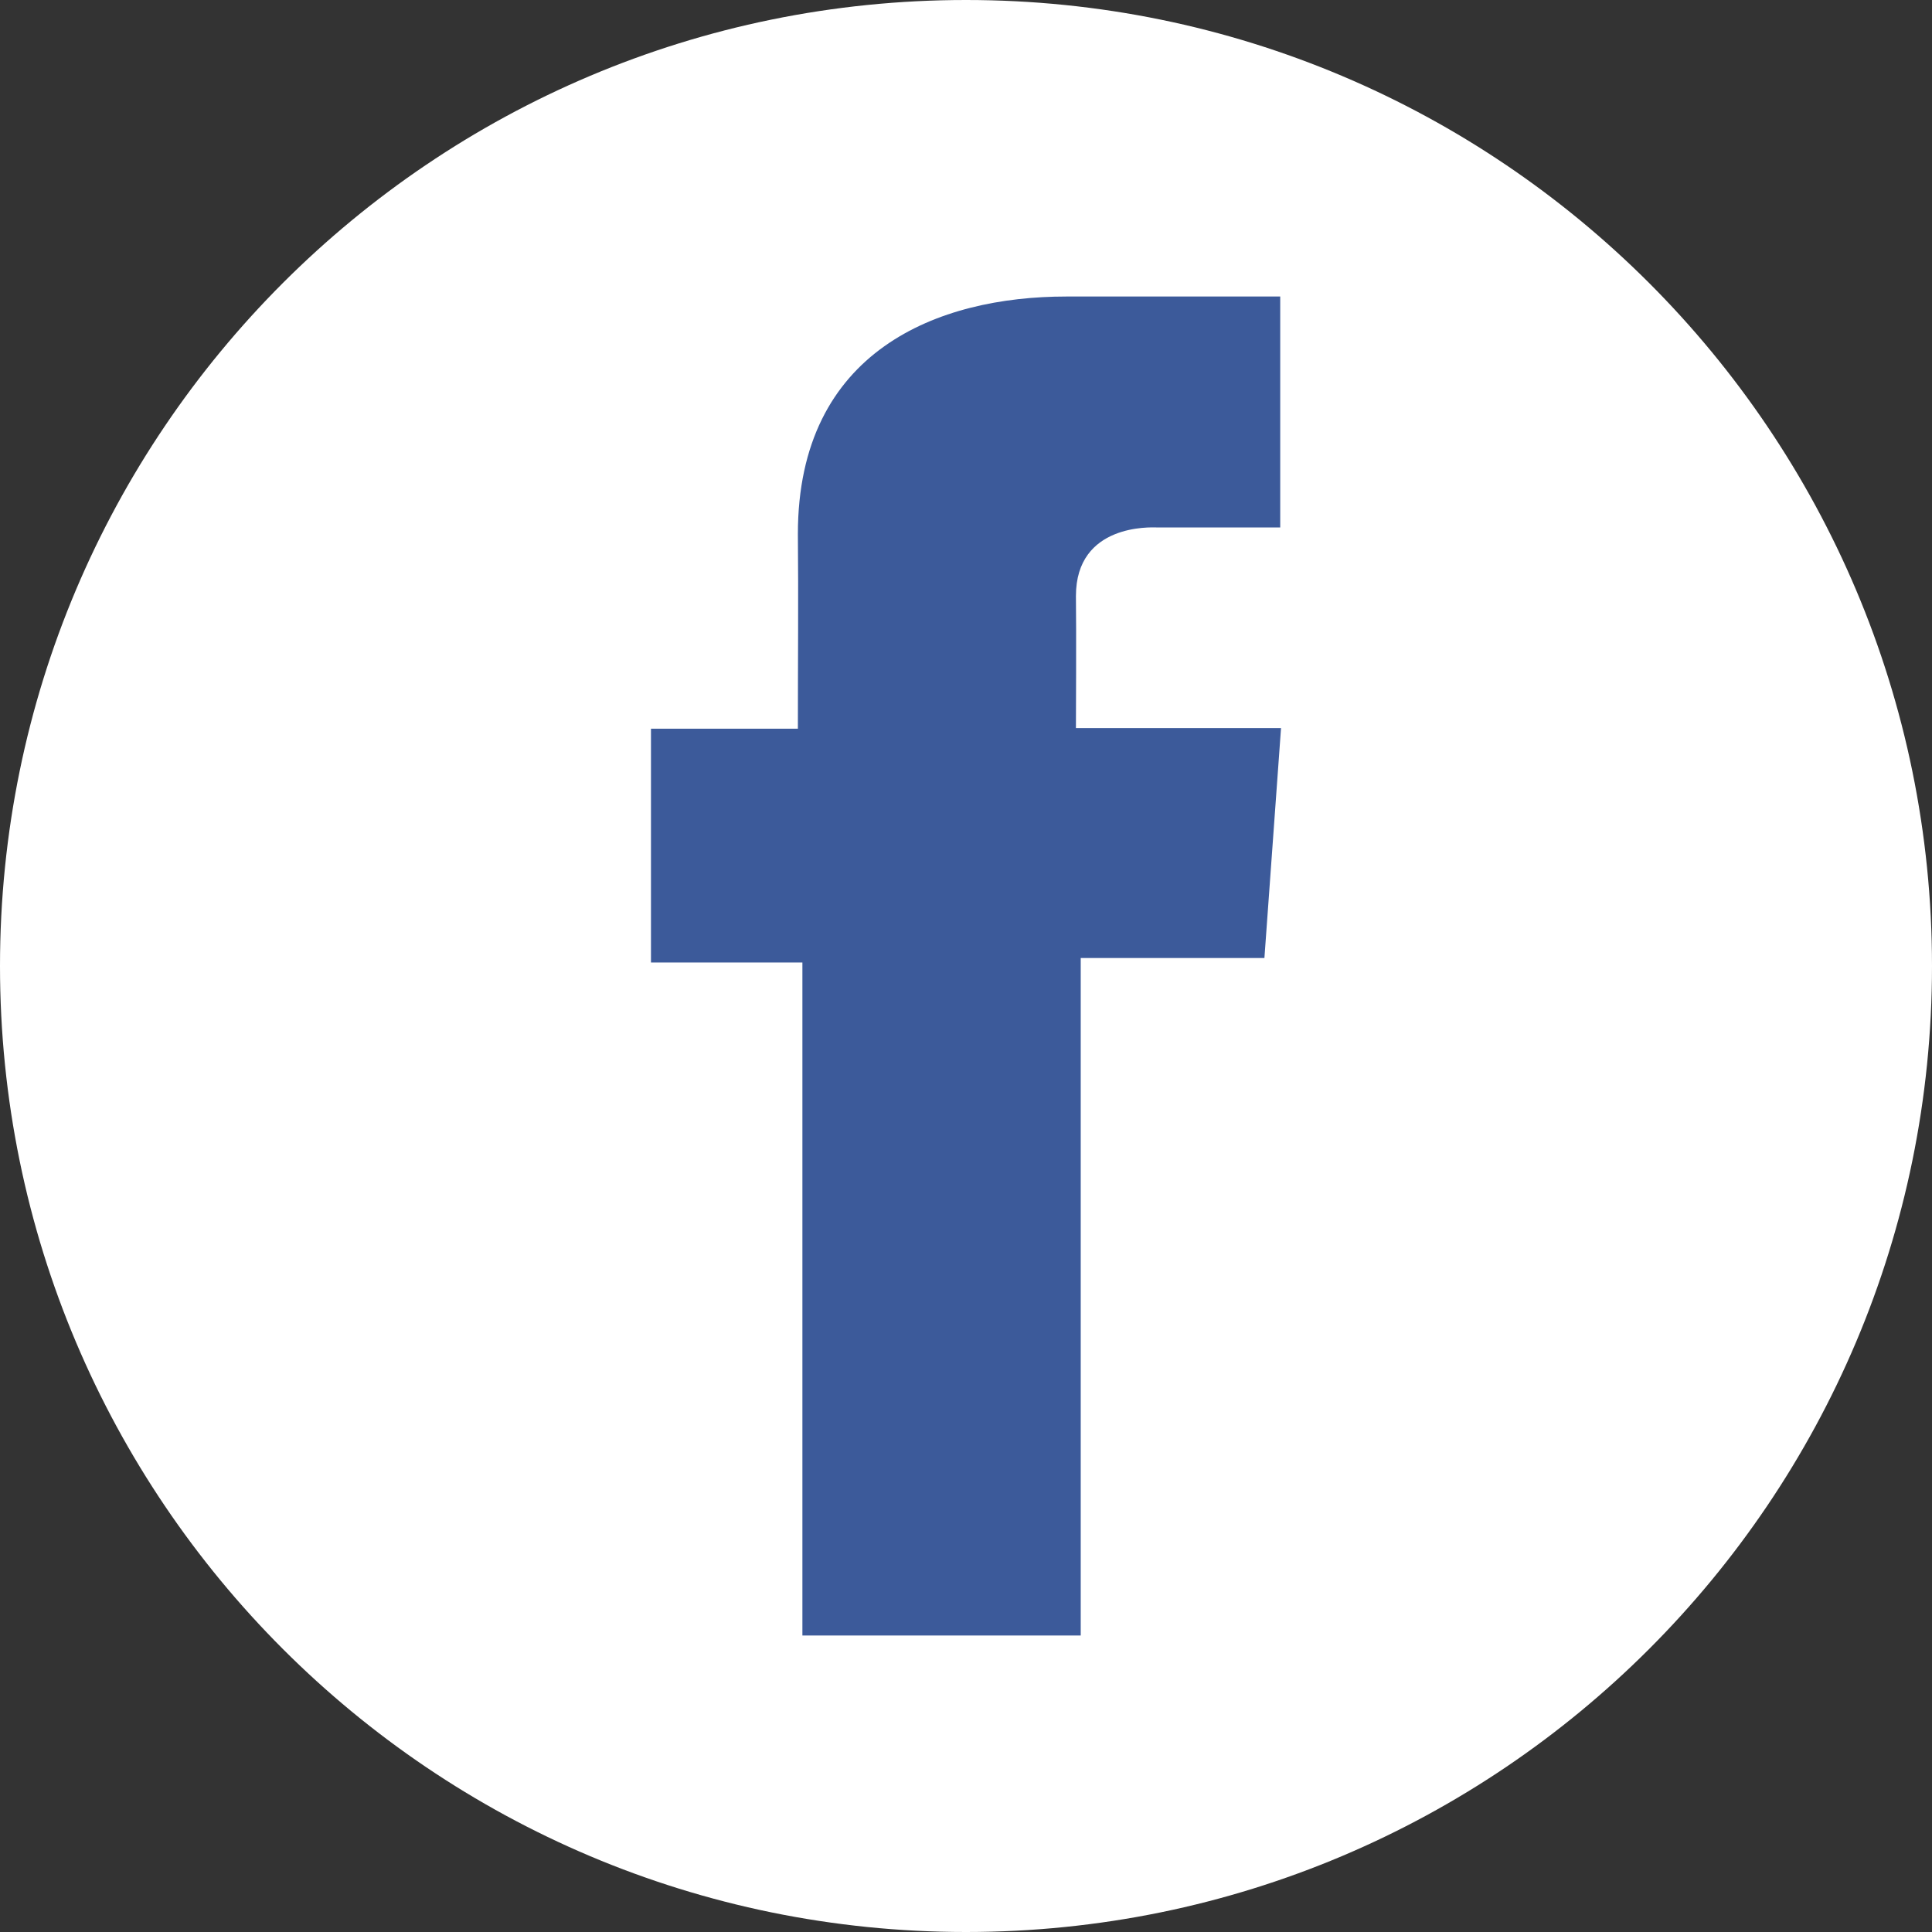
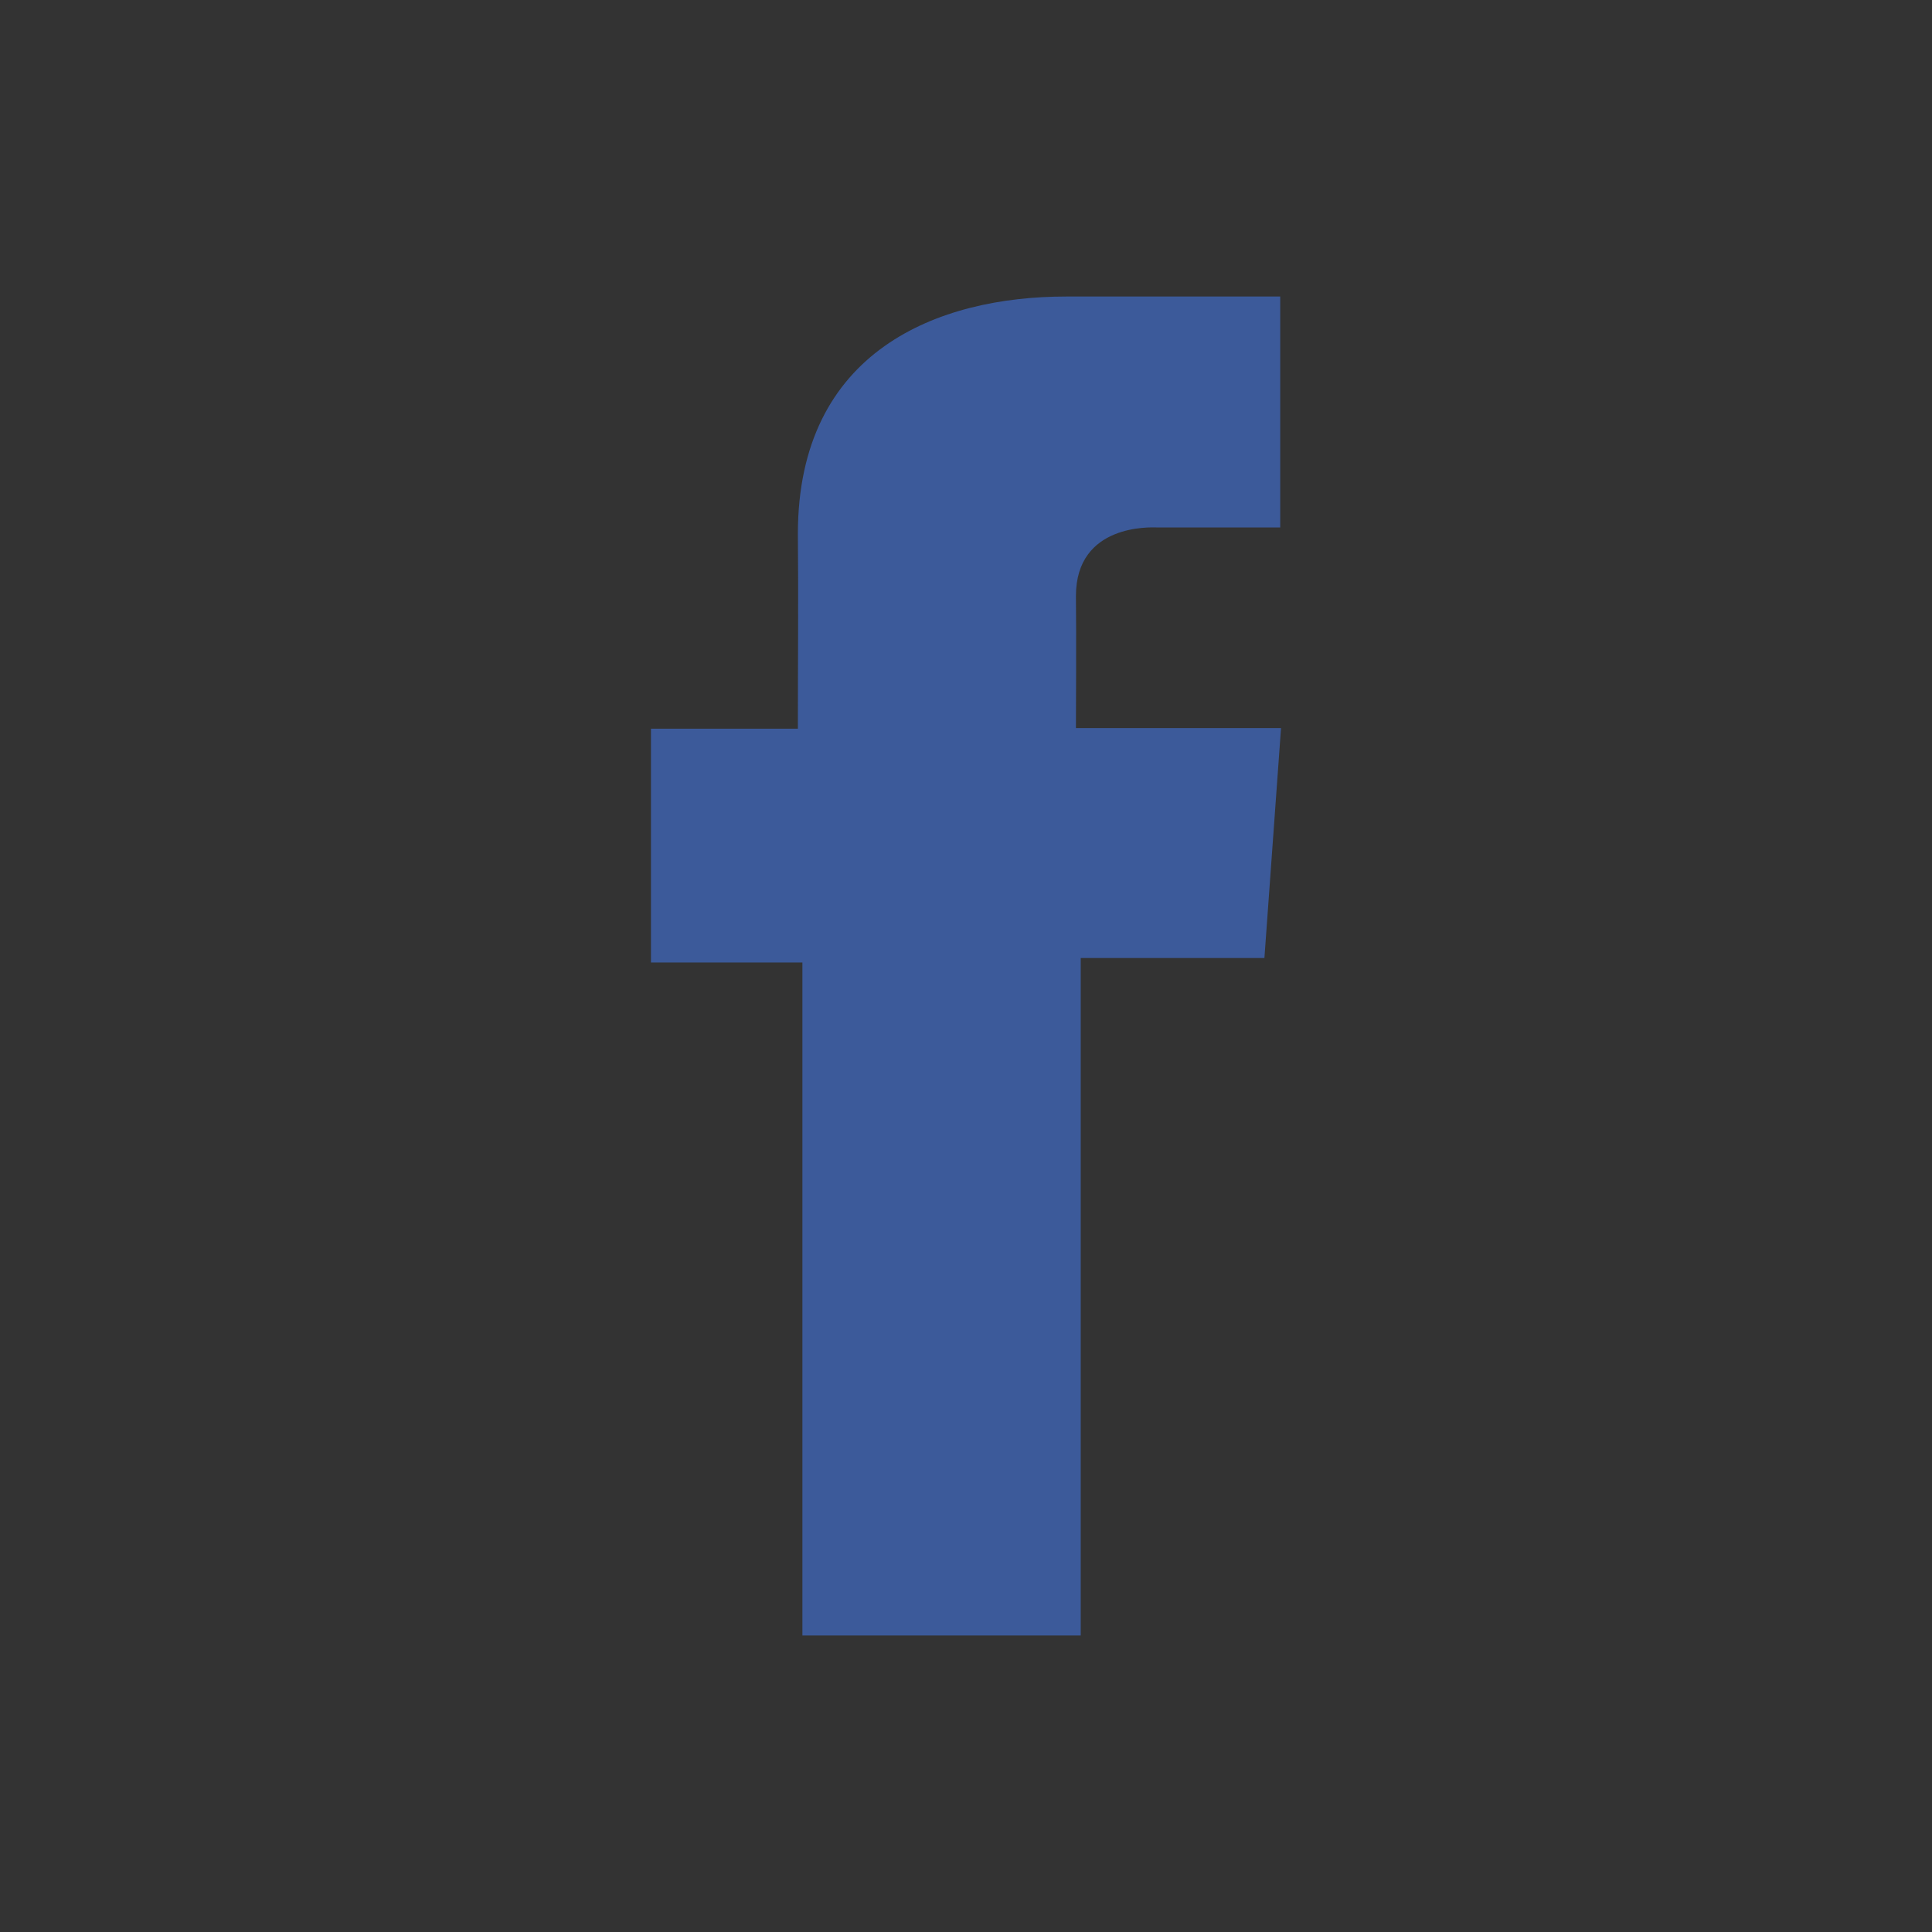
<svg xmlns="http://www.w3.org/2000/svg" width="50" height="50" viewBox="0 0 50 50" fill="none">
  <rect x="0" y="0" width="50" height="50" fill="#333333" stroke="none" />
-   <path d="M25 50C38.807 50 50 38.807 50 25C50 11.193 38.807 0 25 0C11.193 0 0 11.193 0 25C0 38.807 11.193 50 25 50Z" fill="white" />
  <path d="M33.129 7.674H27.591C24.304 7.674 20.649 9.056 20.649 13.82C20.665 15.48 20.649 17.07 20.649 18.859H16.847V24.909H20.766V42.326H27.969V24.794H32.723L33.153 18.842H27.845C27.845 18.842 27.857 16.194 27.845 15.425C27.845 13.543 29.804 13.65 29.922 13.65C30.854 13.65 32.666 13.653 33.132 13.65V7.674H33.129Z" fill="#3C5A9A" />
</svg>